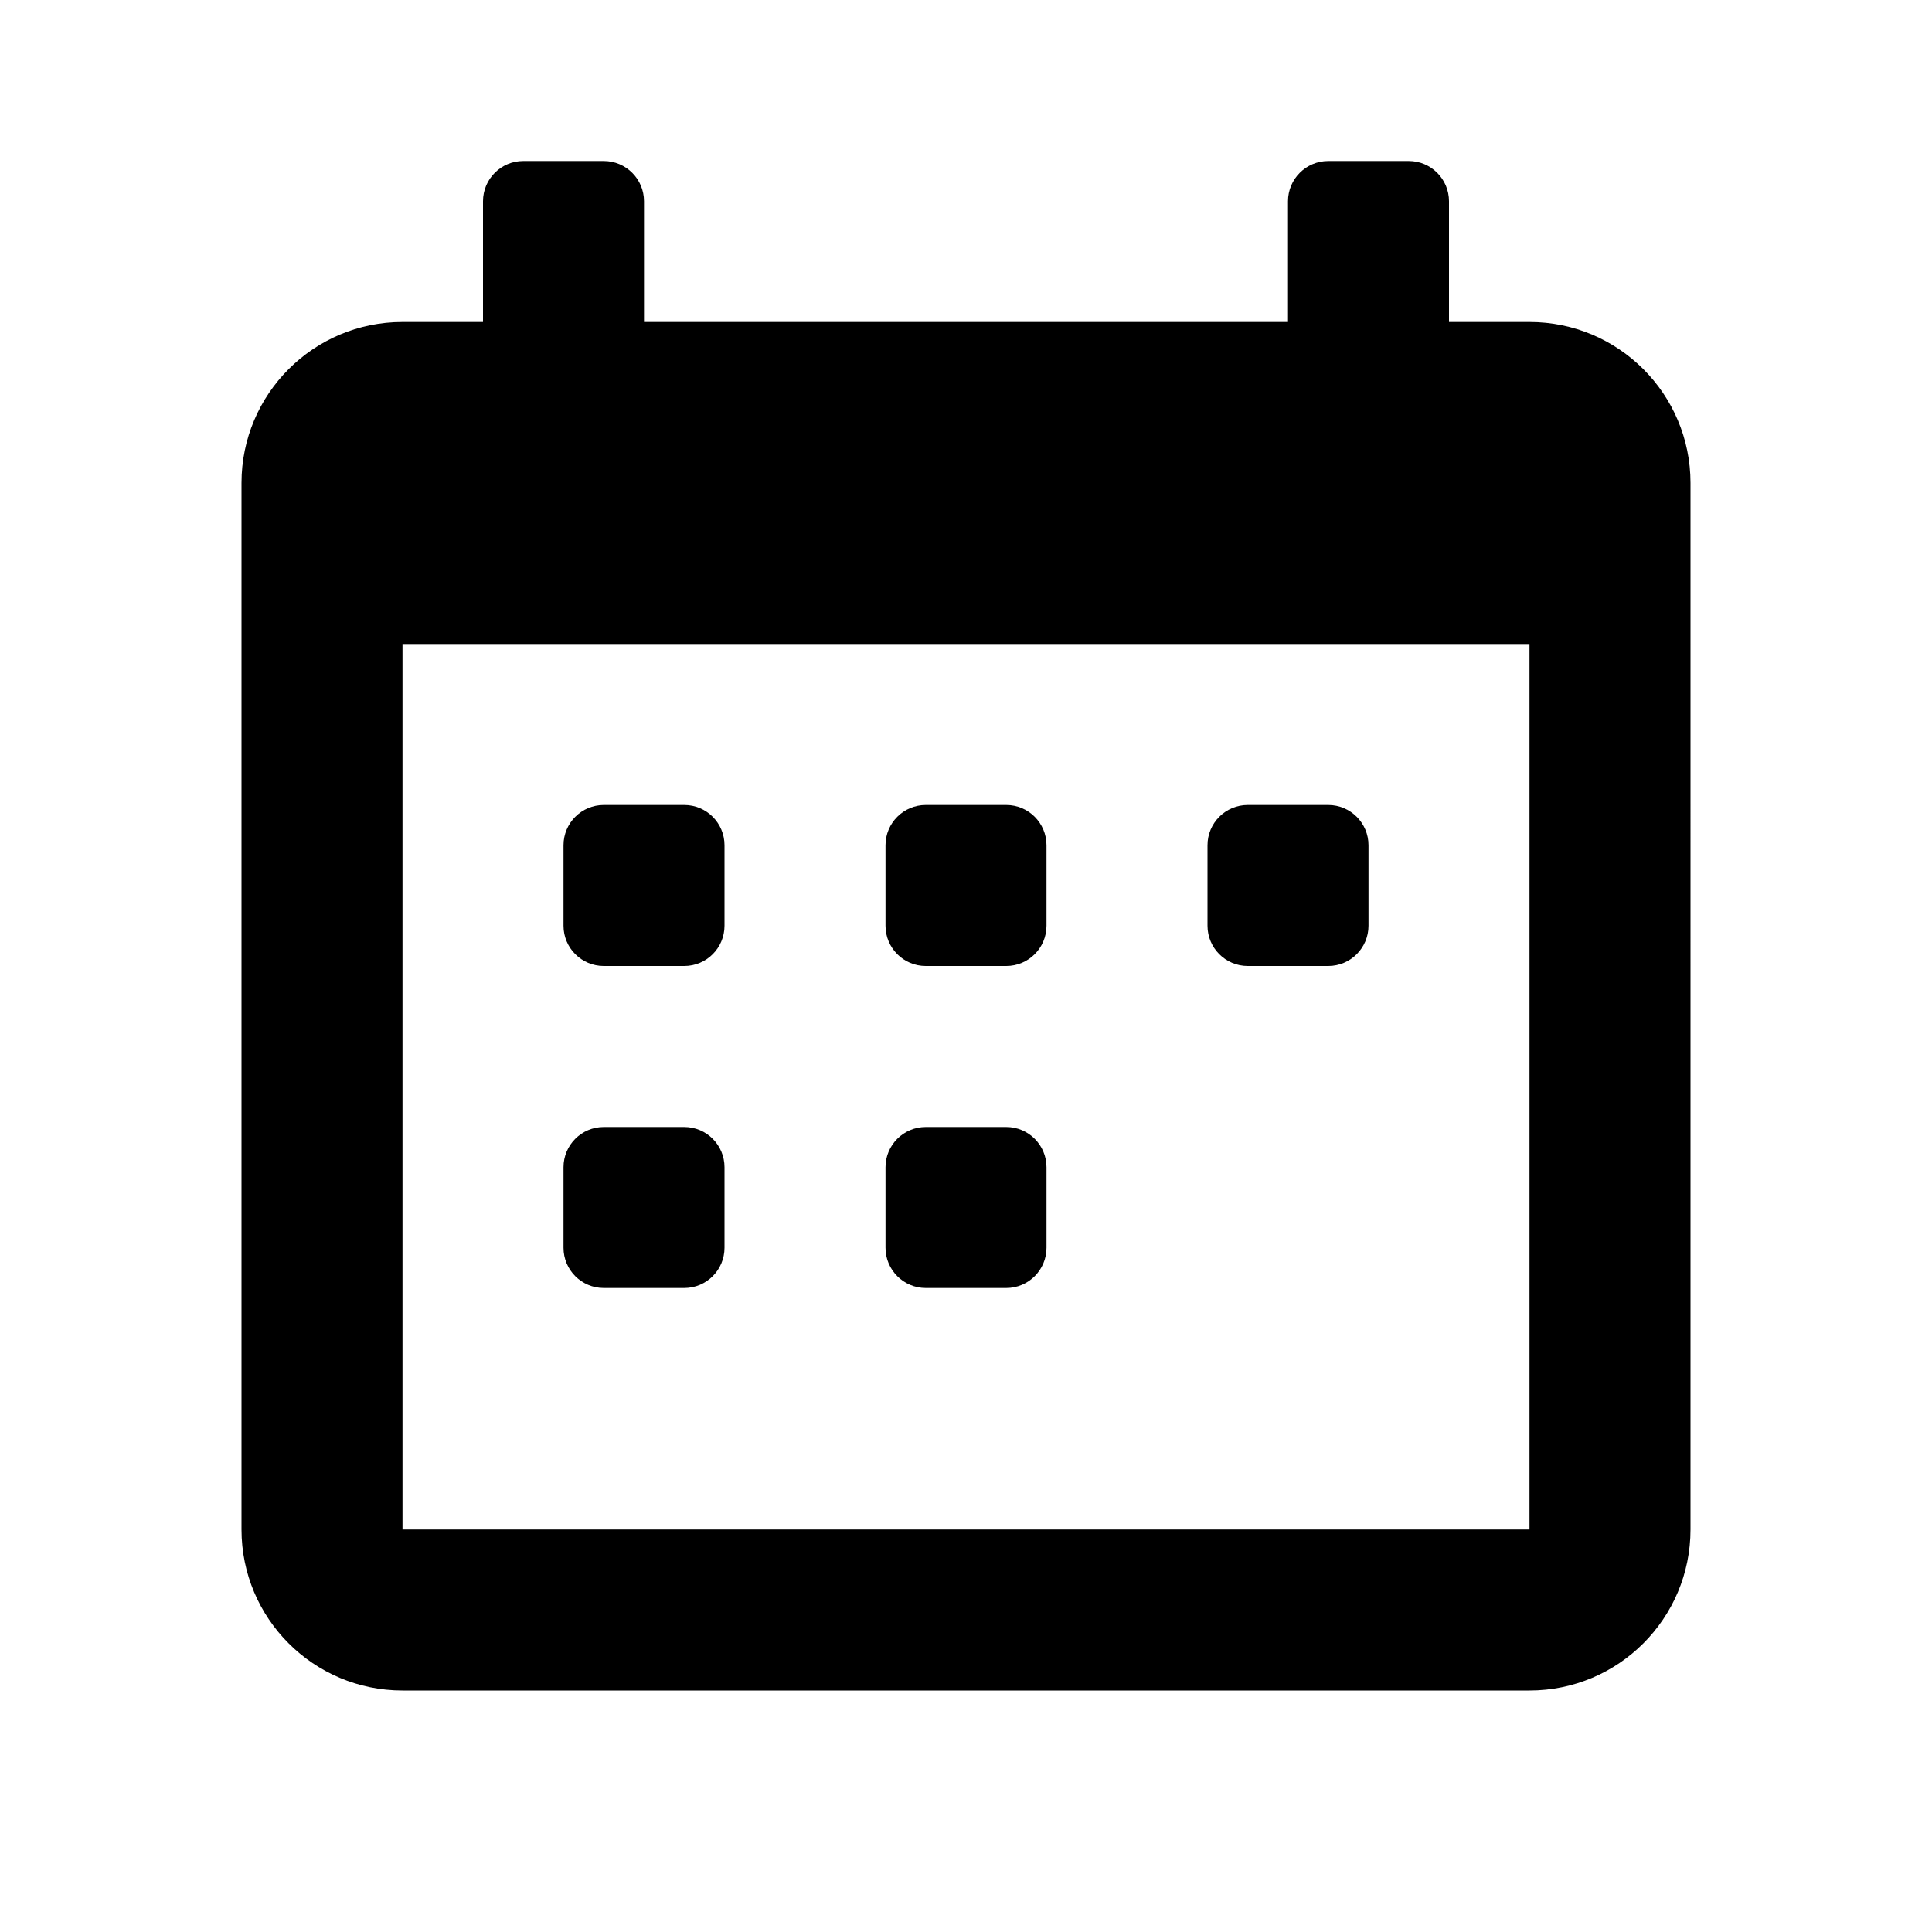
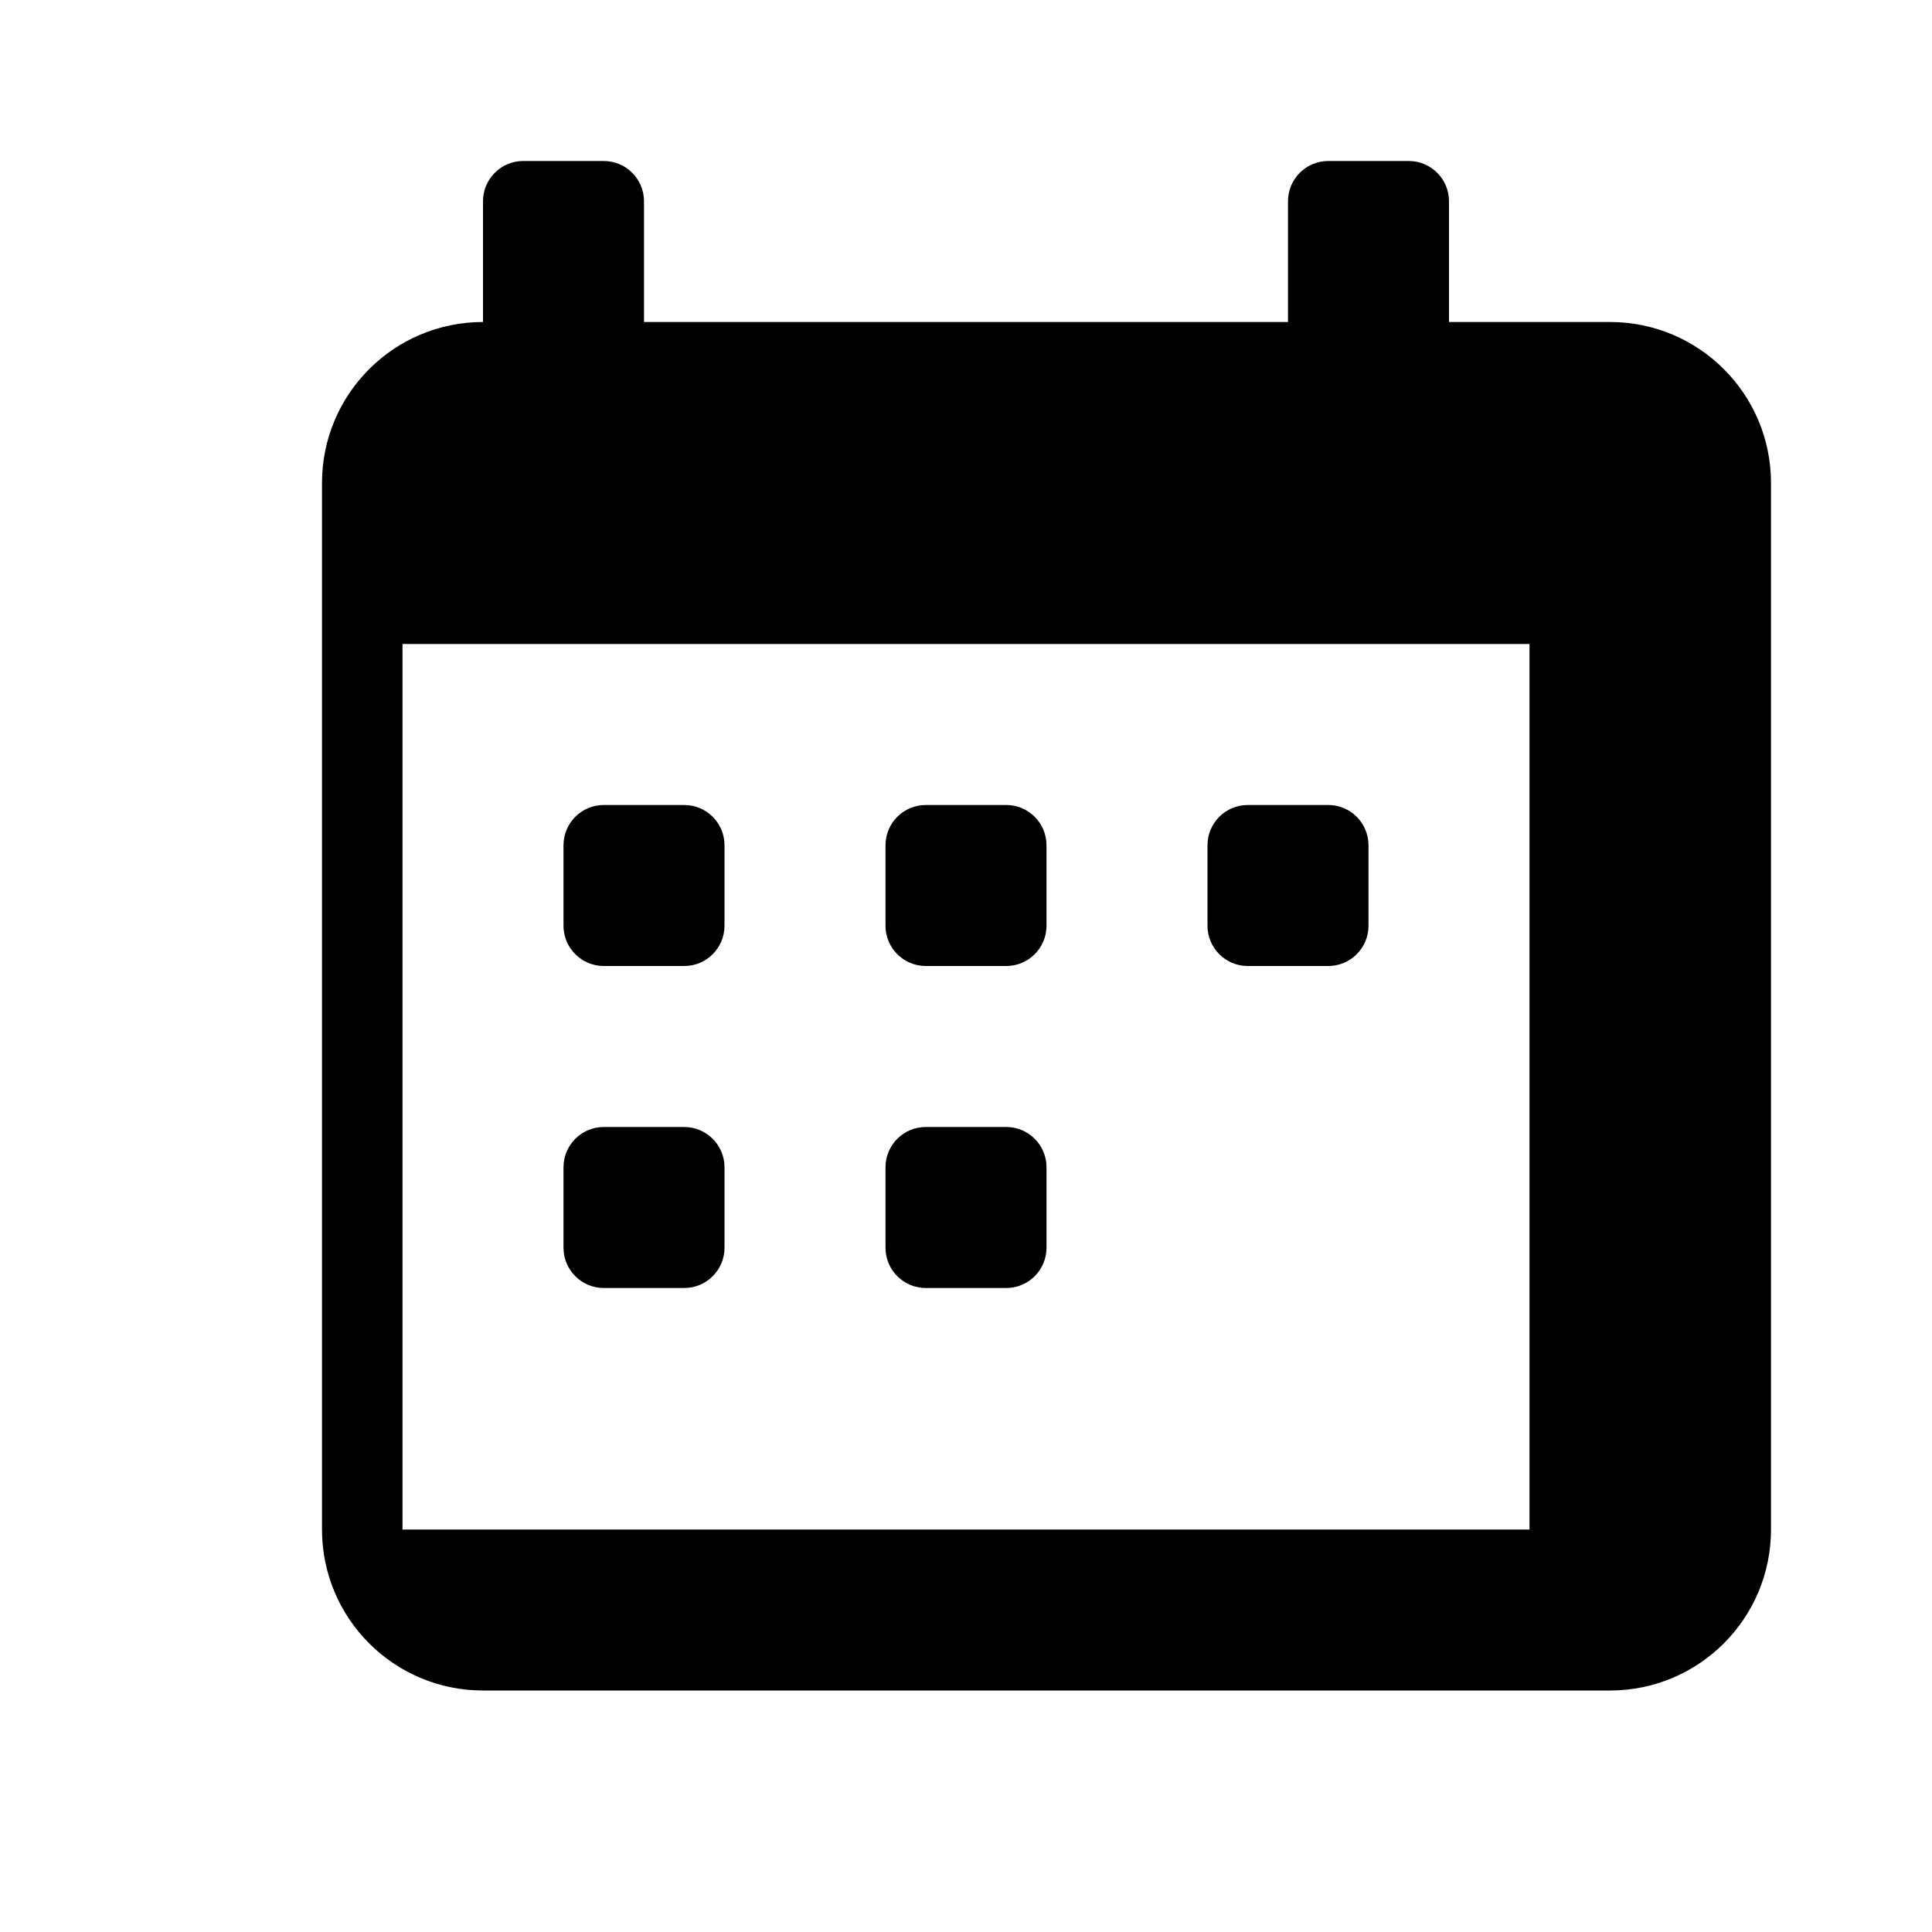
<svg xmlns="http://www.w3.org/2000/svg" width="24" height="24" viewBox="0 0 24 24">
  <g fill="none" fill-rule="evenodd">
    <g fill="#000" fill-rule="nonzero">
-       <path d="M19 4h-1V2.5c0-.276-.224-.5-.5-.5h-1c-.276 0-.5.224-.5.5V4H8V2.5c0-.276-.224-.5-.5-.5h-1c-.276 0-.5.224-.5.5V4H5c-1.105 0-2 .895-2 2v13c0 1.105.895 2 2 2h14c1.105 0 2-.895 2-2V6c0-1.105-.895-2-2-2zm0 15H5V8h14v11zm-7.5-7h1c.276 0 .5-.224.5-.5v-1c0-.276-.224-.5-.5-.5h-1c-.276 0-.5.224-.5.5v1c0 .276.224.5.5.5zm4 0h1c.276 0 .5-.224.5-.5v-1c0-.276-.224-.5-.5-.5h-1c-.276 0-.5.224-.5.5v1c0 .276.224.5.5.5zm-8 0h1c.276 0 .5-.224.5-.5v-1c0-.276-.224-.5-.5-.5h-1c-.276 0-.5.224-.5.5v1c0 .276.224.5.5.5zm4 4h1c.276 0 .5-.224.5-.5v-1c0-.276-.224-.5-.5-.5h-1c-.276 0-.5.224-.5.5v1c0 .276.224.5.5.5zm-4 0h1c.276 0 .5-.224.5-.5v-1c0-.276-.224-.5-.5-.5h-1c-.276 0-.5.224-.5.5v1c0 .276.224.5.5.5z" />
+       <path d="M19 4h-1V2.5c0-.276-.224-.5-.5-.5h-1c-.276 0-.5.224-.5.5V4H8V2.5c0-.276-.224-.5-.5-.5h-1c-.276 0-.5.224-.5.5V4c-1.105 0-2 .895-2 2v13c0 1.105.895 2 2 2h14c1.105 0 2-.895 2-2V6c0-1.105-.895-2-2-2zm0 15H5V8h14v11zm-7.5-7h1c.276 0 .5-.224.5-.5v-1c0-.276-.224-.5-.5-.5h-1c-.276 0-.5.224-.5.5v1c0 .276.224.5.5.5zm4 0h1c.276 0 .5-.224.5-.5v-1c0-.276-.224-.5-.5-.5h-1c-.276 0-.5.224-.5.5v1c0 .276.224.5.5.5zm-8 0h1c.276 0 .5-.224.5-.5v-1c0-.276-.224-.5-.5-.5h-1c-.276 0-.5.224-.5.5v1c0 .276.224.5.5.5zm4 4h1c.276 0 .5-.224.5-.5v-1c0-.276-.224-.5-.5-.5h-1c-.276 0-.5.224-.5.5v1c0 .276.224.5.5.5zm-4 0h1c.276 0 .5-.224.5-.5v-1c0-.276-.224-.5-.5-.5h-1c-.276 0-.5.224-.5.5v1c0 .276.224.5.5.5z" />
    </g>
  </g>
</svg>